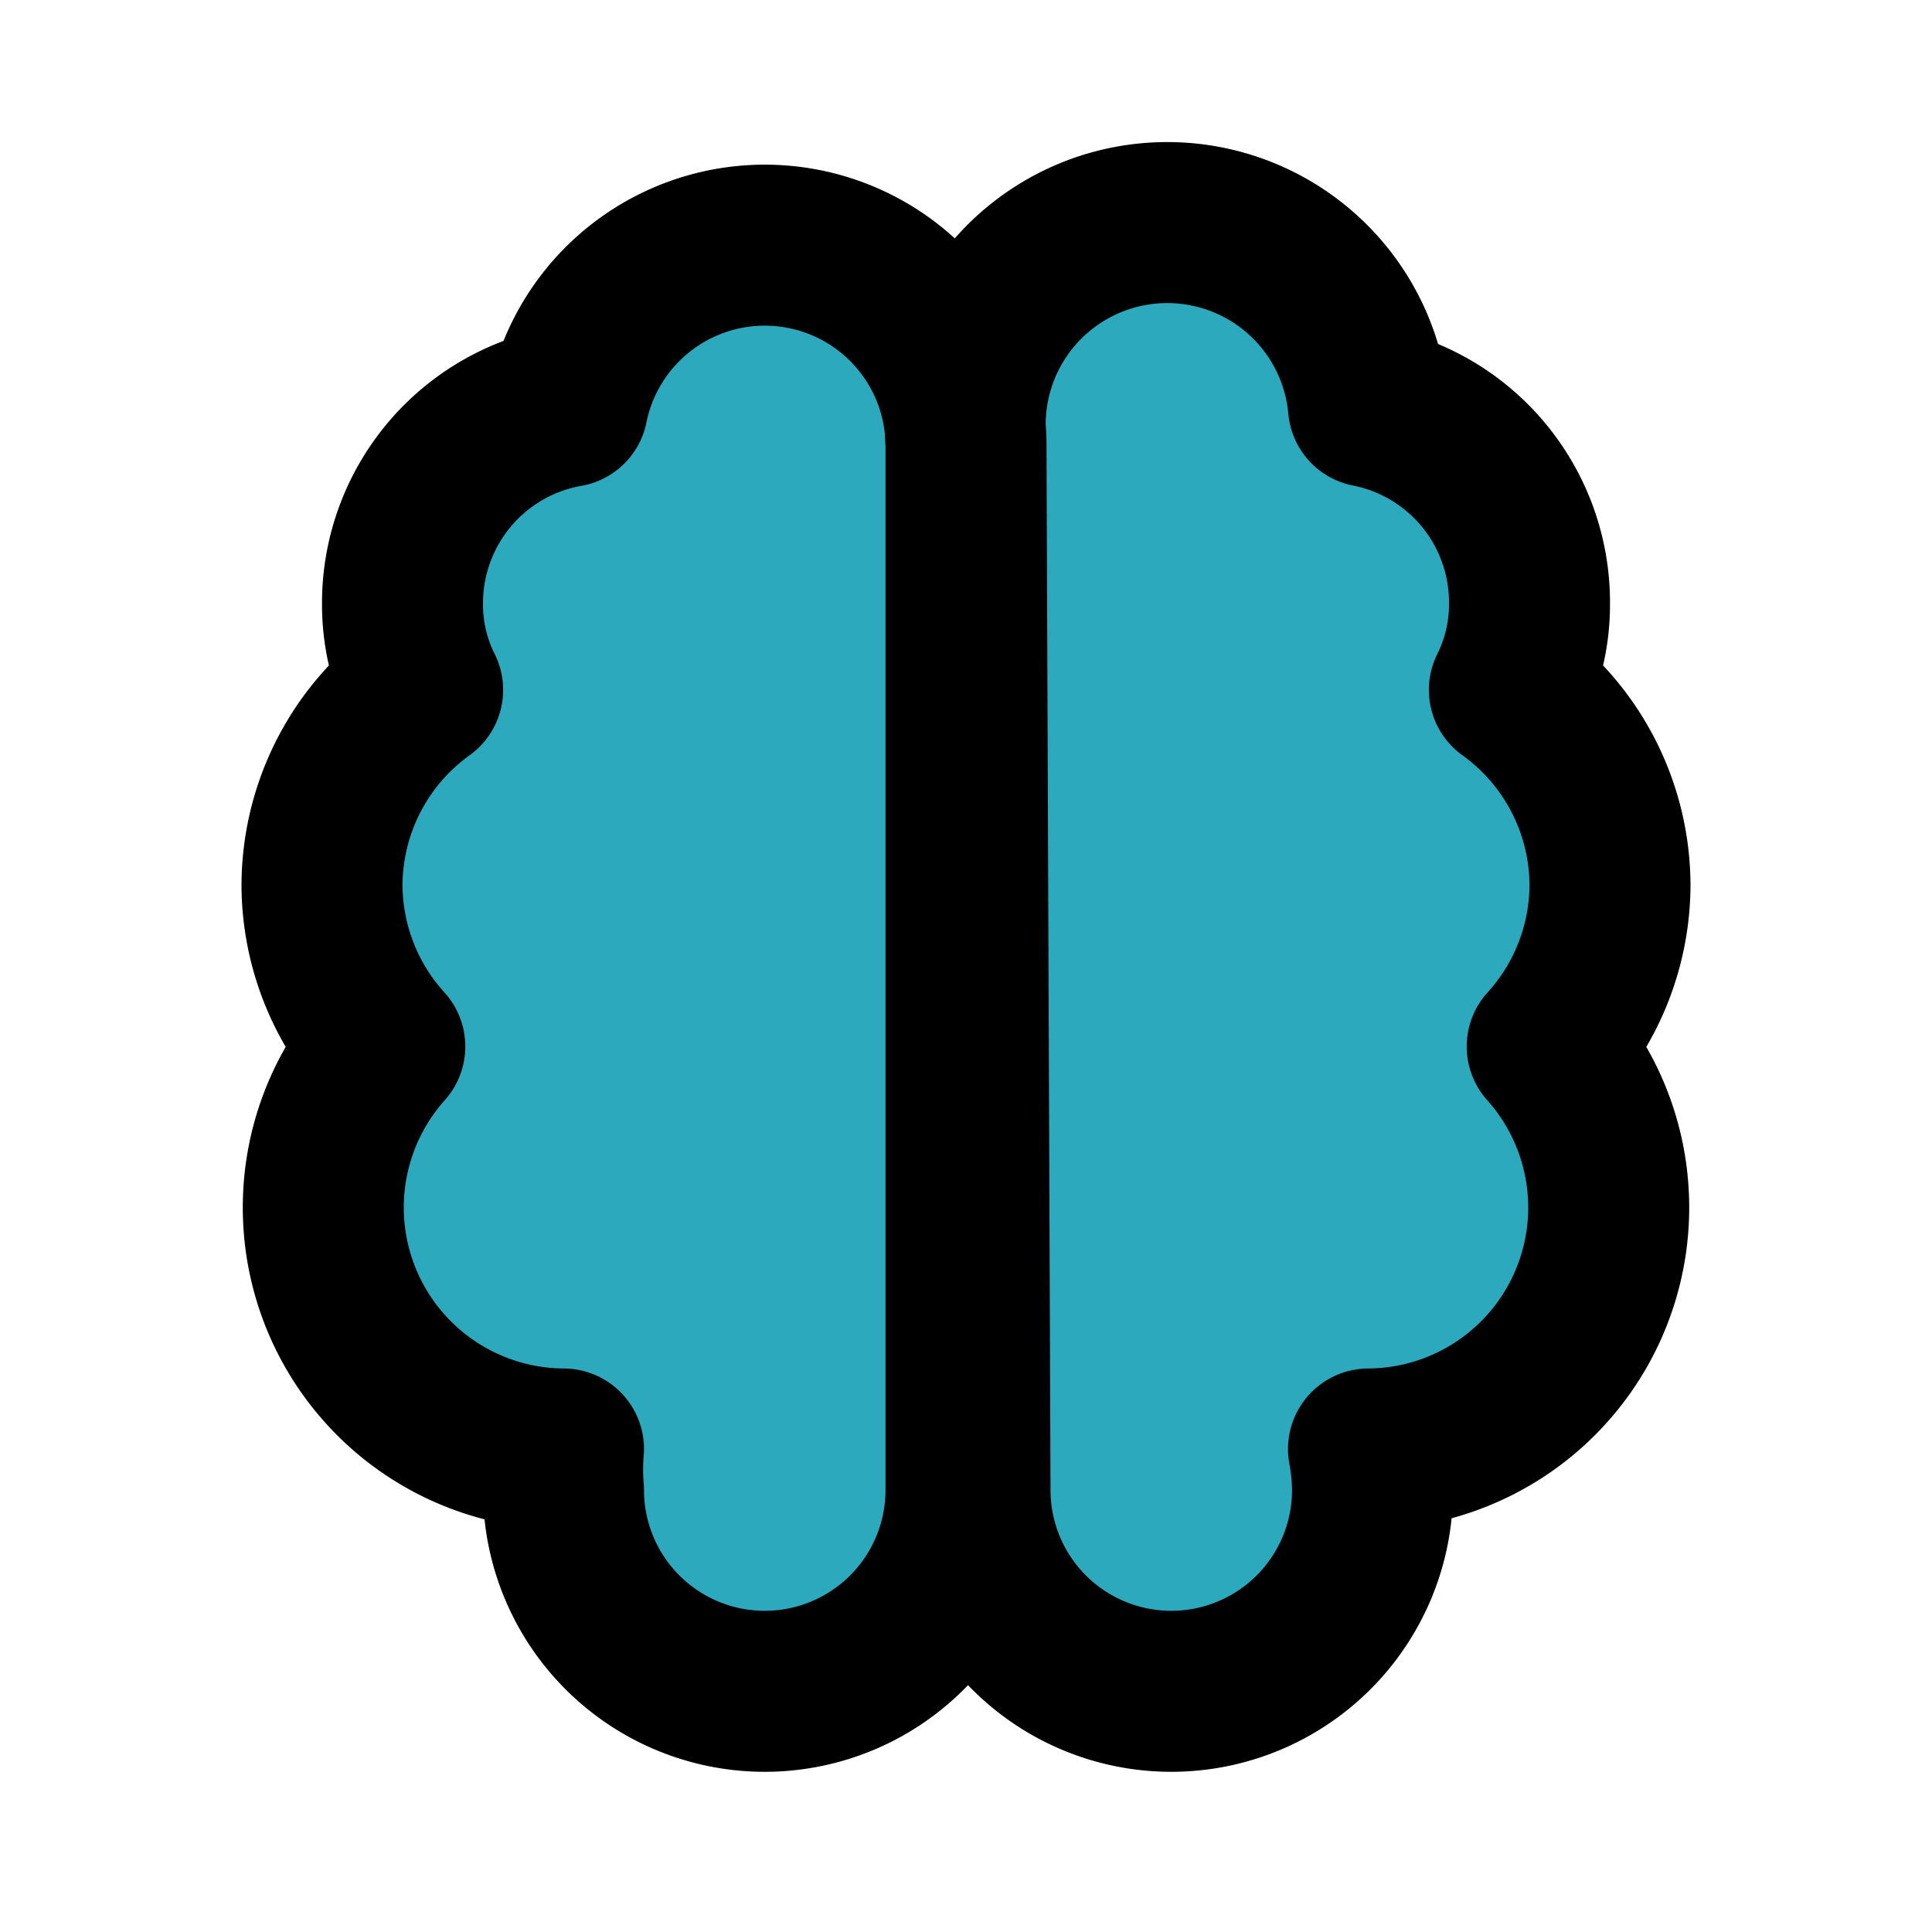
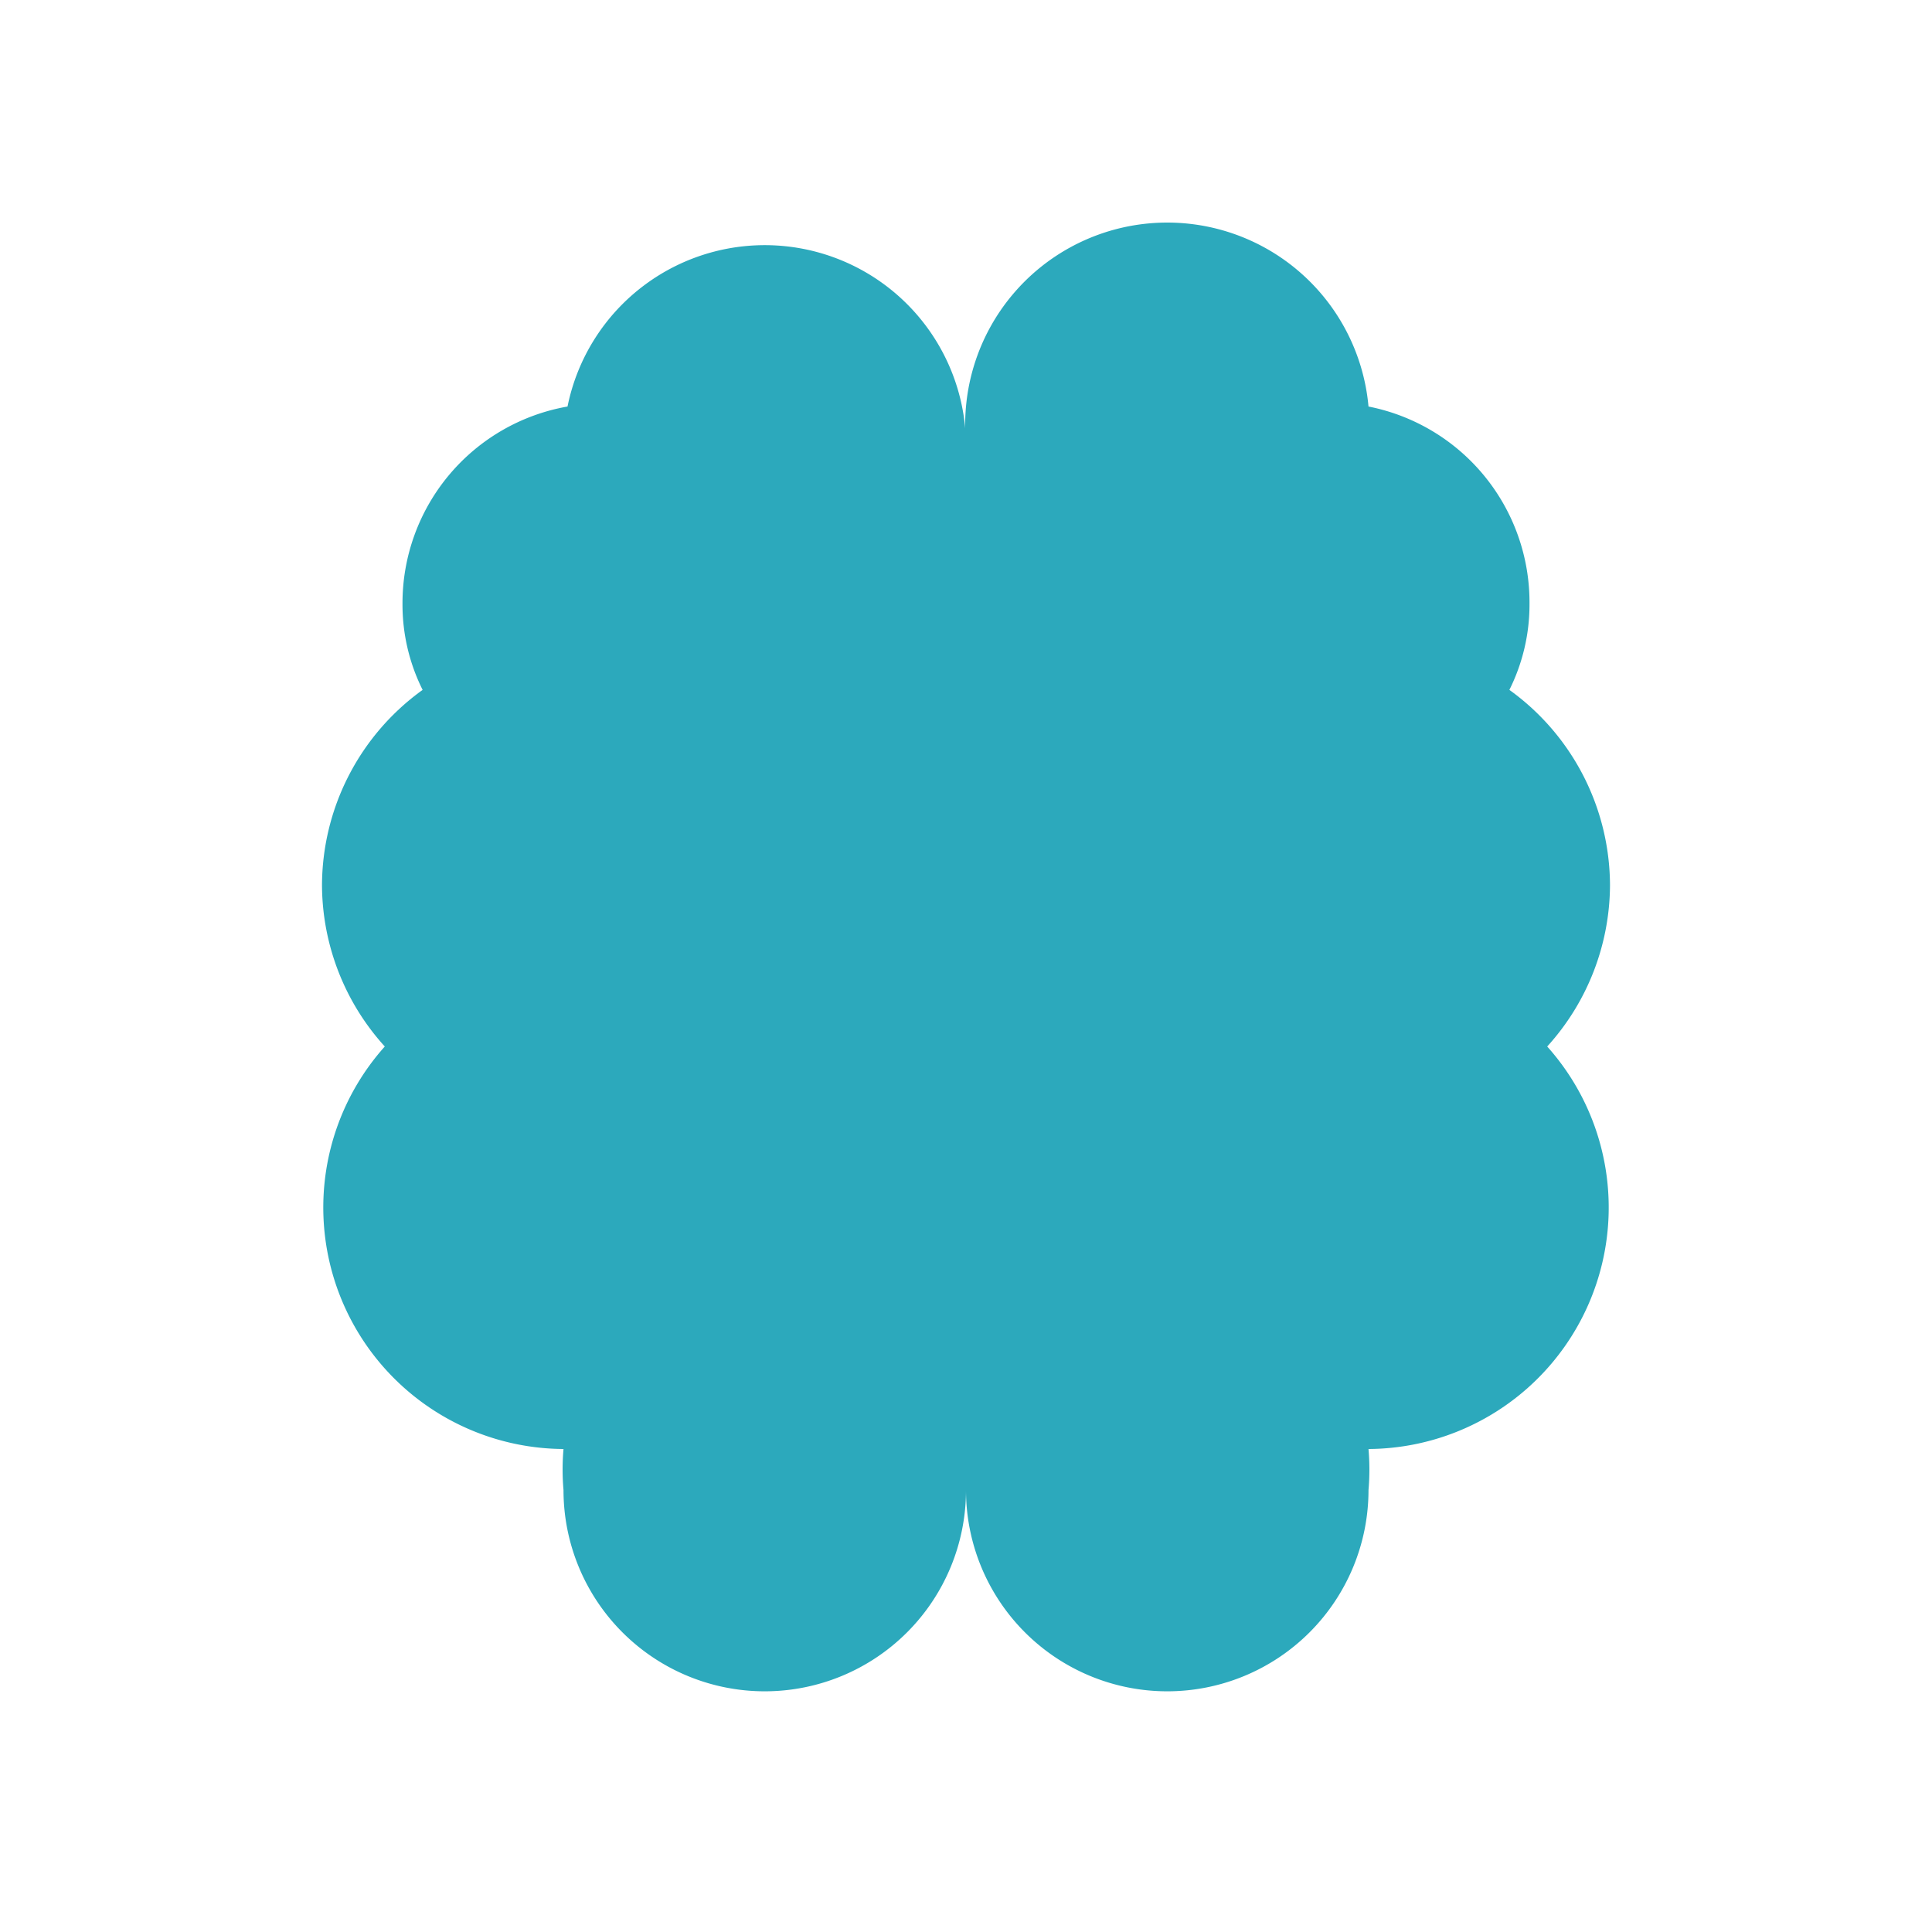
<svg xmlns="http://www.w3.org/2000/svg" fill="#000000" width="800px" height="800px" viewBox="0 0 24 24" id="brainstorming" data-name="Flat Line" class="icon flat-line">
  <path id="secondary" d="M20,11a3,3,0,0,0-1.25-2.43A2.37,2.37,0,0,0,19,7.5,2.48,2.48,0,0,0,17,5.05,2.5,2.5,0,0,0,12,5.5a2.5,2.5,0,0,0-4.95-.45A2.48,2.48,0,0,0,5,7.5a2.37,2.37,0,0,0,.25,1.07A3,3,0,0,0,4,11a3,3,0,0,0,.78,2A3,3,0,0,0,7,18h0a2.94,2.94,0,0,0,0,.51,2.5,2.5,0,0,0,5,0,2.5,2.5,0,0,0,5,0A2.94,2.94,0,0,0,17,18H17a3,3,0,0,0,2.22-5A3,3,0,0,0,20,11Z" style="fill: rgb(44, 169, 188); stroke-width: 2;" />
-   <path id="primary" d="M12,5.5A2.5,2.5,0,0,1,17,5.05,2.48,2.48,0,0,1,19,7.5a2.37,2.37,0,0,1-.25,1.07A3,3,0,0,1,20,11a3,3,0,0,1-.78,2A3,3,0,0,1,17,18H17a2.94,2.94,0,0,1,.05.51,2.5,2.5,0,0,1-5,0Zm0,0a2.5,2.5,0,0,0-4.95-.45A2.48,2.48,0,0,0,5,7.5a2.37,2.37,0,0,0,.25,1.07A3,3,0,0,0,4,11a3,3,0,0,0,.78,2A3,3,0,0,0,7,18h0a2.94,2.94,0,0,0,0,.51,2.5,2.5,0,0,0,5,0Z" style="fill: none; stroke: rgb(0, 0, 0); stroke-linecap: round; stroke-linejoin: round; stroke-width: 2;" />
</svg>